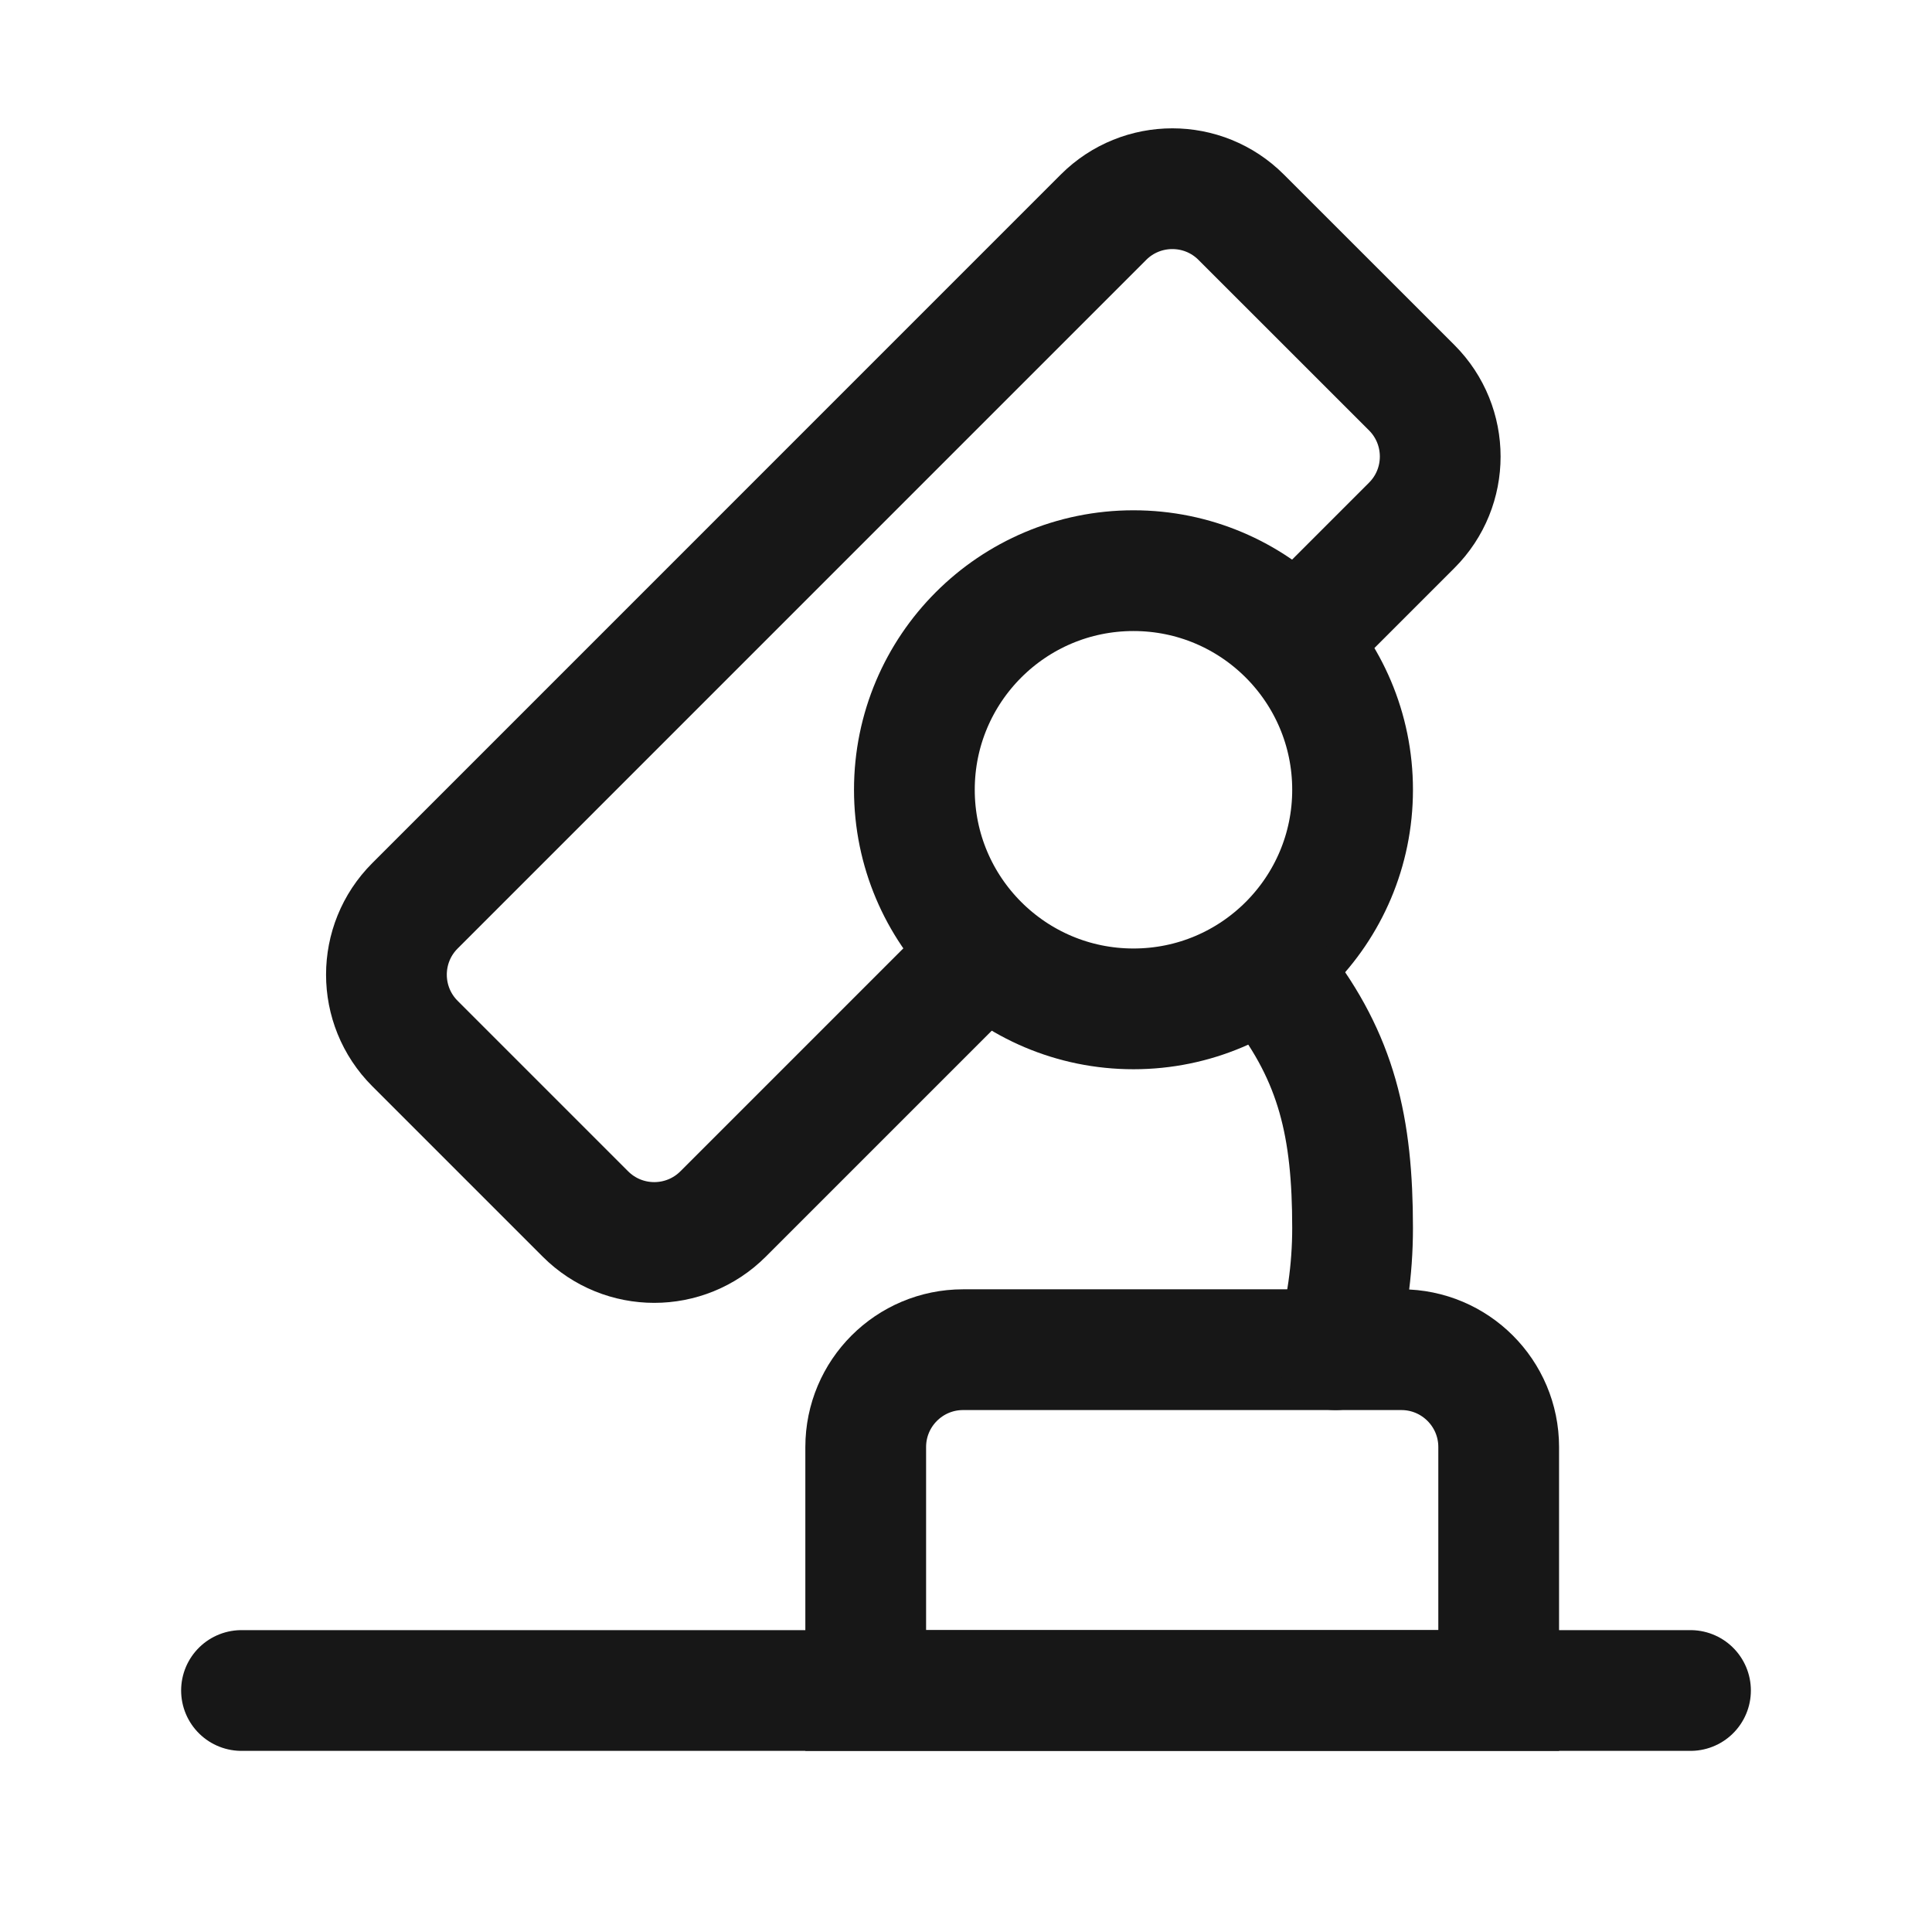
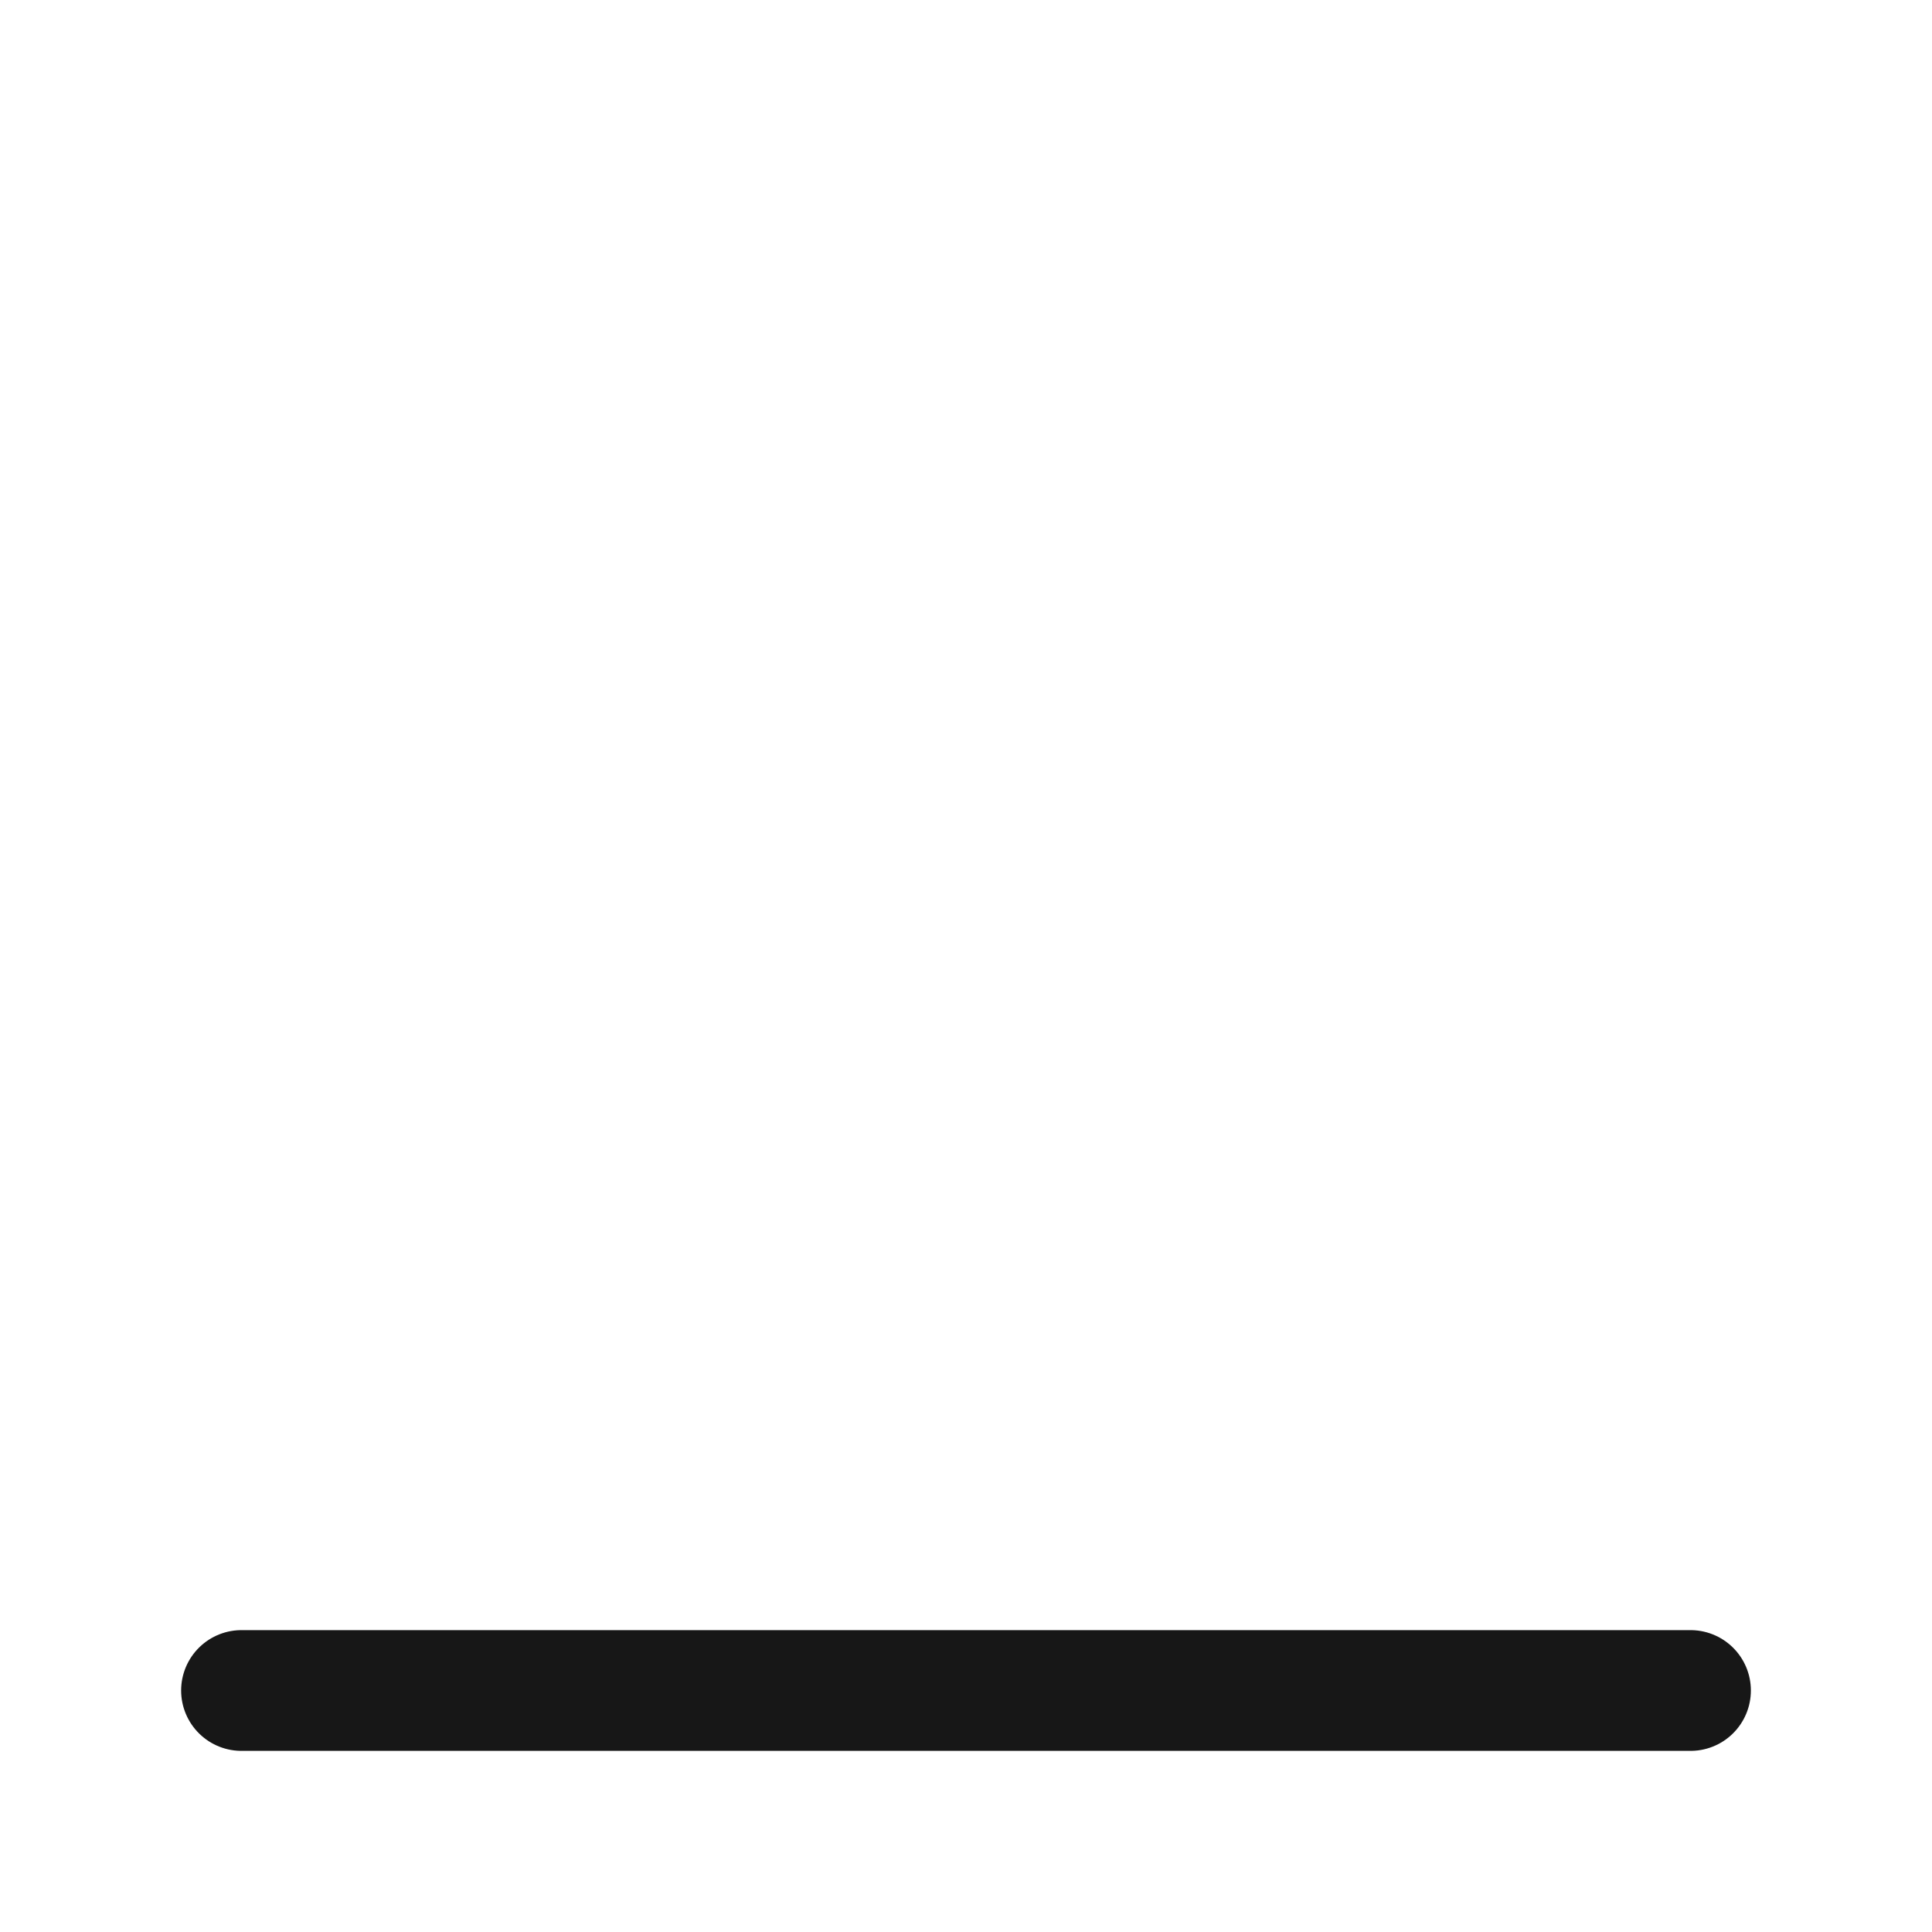
<svg xmlns="http://www.w3.org/2000/svg" width="32" height="32" viewBox="0 0 32 32" fill="none">
-   <path d="M16.181 15.903L11.977 20.107C11.347 20.737 10.326 20.737 9.696 20.107L6.873 17.284C6.243 16.654 6.243 15.633 6.873 15.003L18.277 3.598C18.907 2.968 19.929 2.968 20.558 3.598L23.382 6.421C24.012 7.051 24.012 8.073 23.382 8.702L21.597 10.487" stroke="#171717" stroke-width="2" stroke-linecap="round" />
-   <path d="M14.339 23.968C14.339 23.077 15.061 22.355 15.952 22.355H23.21C24.101 22.355 24.823 23.077 24.823 23.968V28H14.339V23.968Z" stroke="#171717" stroke-width="2" stroke-linecap="round" />
  <path d="M28 28C27.302 28 11.709 28 4 28" stroke="#171717" stroke-width="2" stroke-linecap="round" />
-   <circle cx="18.774" cy="13.081" r="3.629" stroke="#171717" stroke-width="2" stroke-linecap="round" />
-   <path d="M21.193 16.306C22.142 17.533 22.403 18.668 22.403 20.339C22.403 21.038 22.304 21.715 22.119 22.355" stroke="#171717" stroke-width="2" stroke-linecap="round" />
</svg>